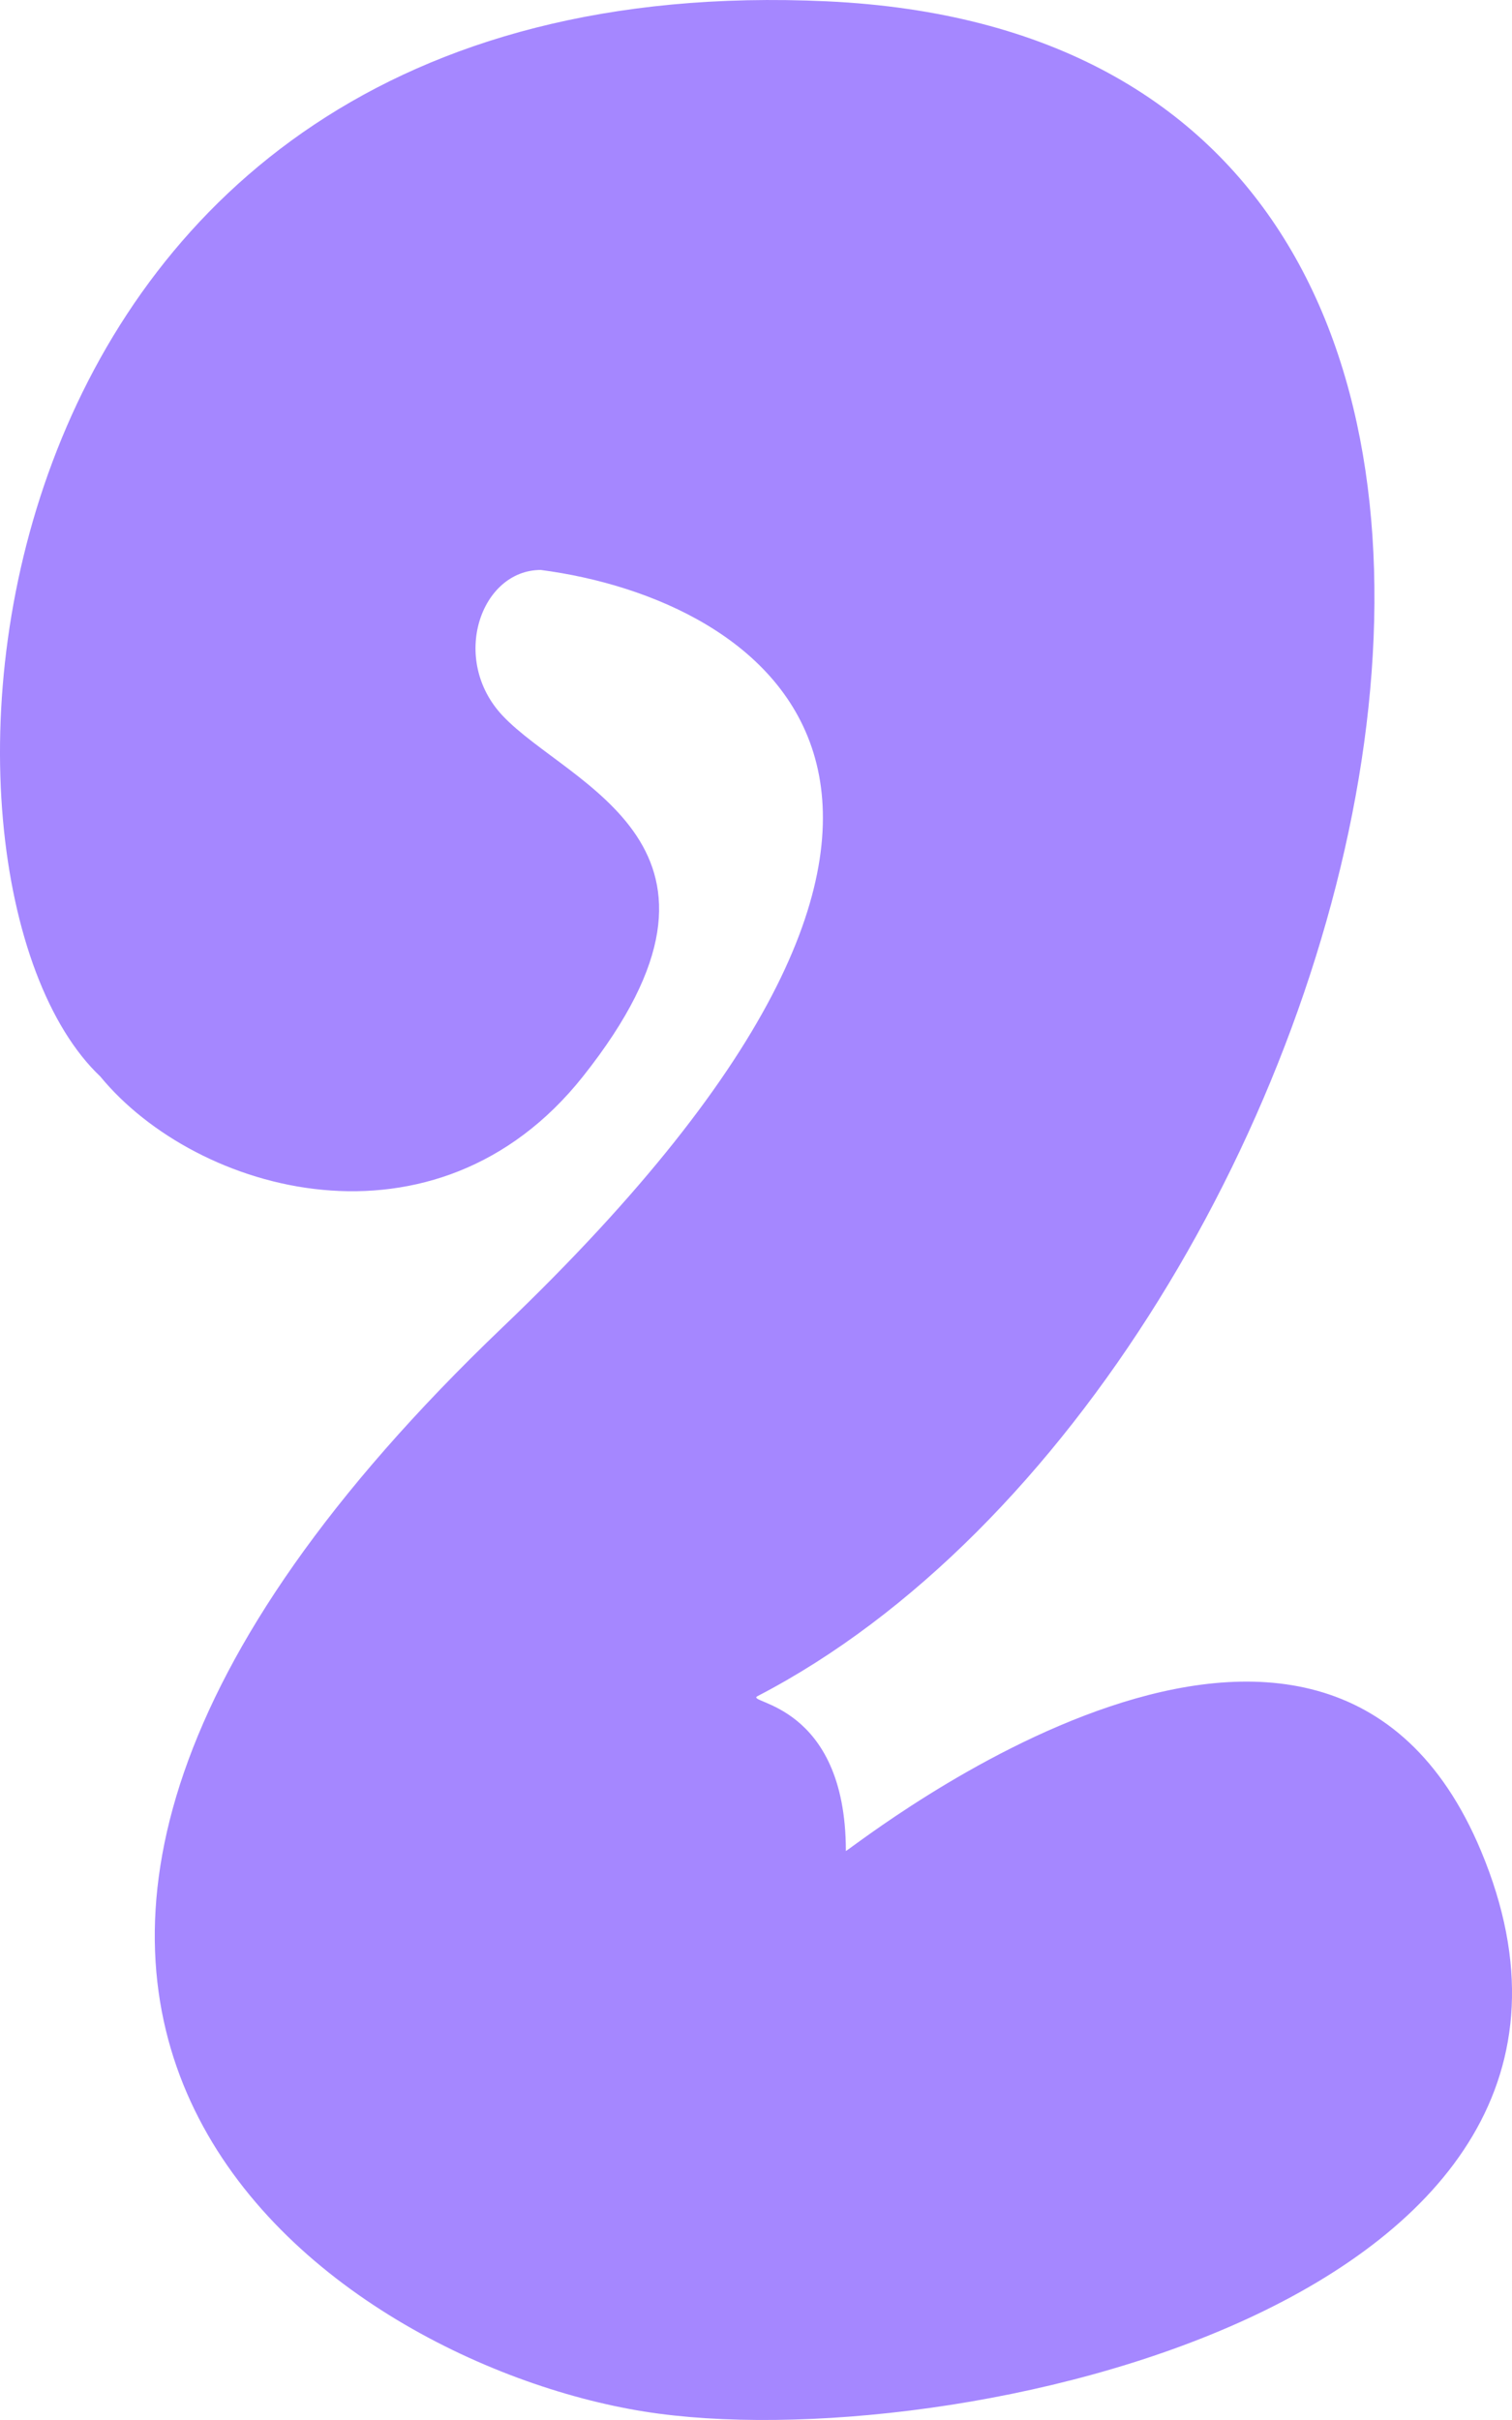
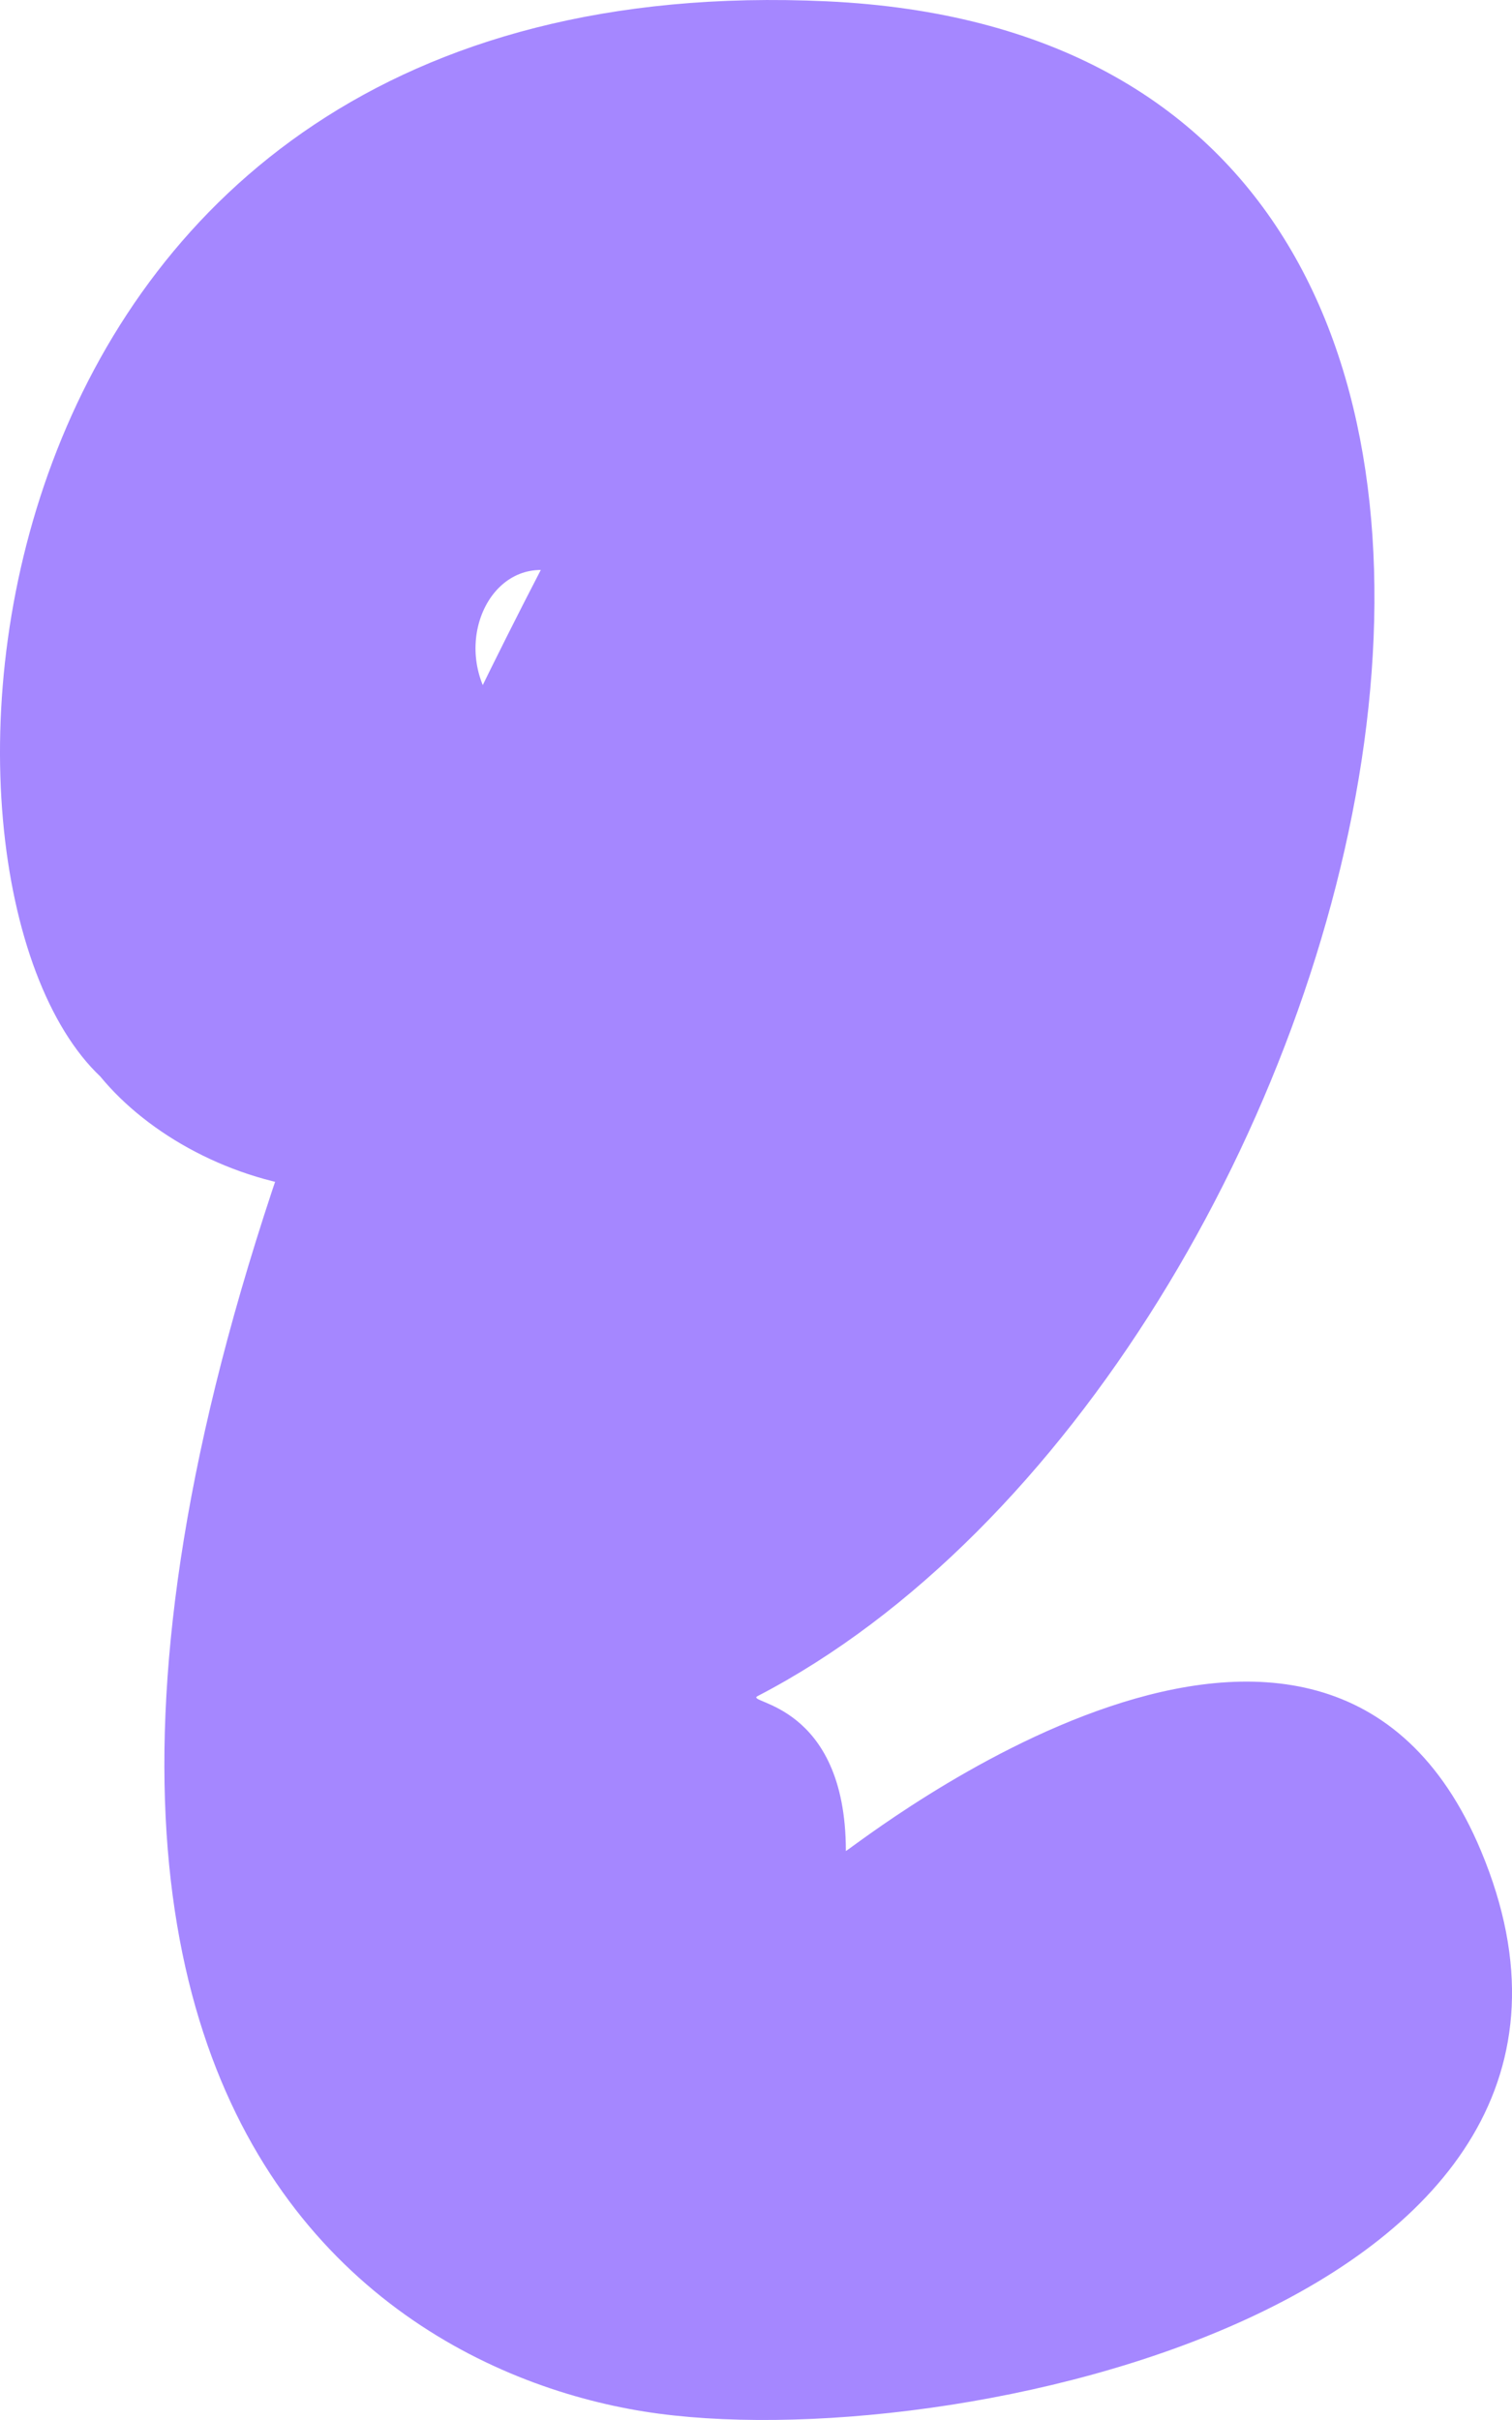
<svg xmlns="http://www.w3.org/2000/svg" width="30" height="48" viewBox="0 0 30 48" fill="none">
-   <path d="M29.386 36.715C26.26 29.235 17.061 36.553 16.783 36.715C16.783 33.763 14.755 33.785 15.031 33.642C27.415 27.214 34.283 0.855 16.404 0.026C-0.98 -0.78 -2.132 17.451 1.99 21.352C3.901 23.676 8.651 25.023 11.566 21.352C15.21 16.763 11.287 15.591 9.973 14.196C8.922 13.08 9.536 11.305 10.73 11.305C15.117 11.878 21.107 15.684 9.973 26.325C-3.943 39.625 6.45 46.821 12.781 47.832C18.833 48.798 33.124 45.659 29.386 36.715Z" fill="#A587FF" />
+   <path d="M29.386 36.715C26.26 29.235 17.061 36.553 16.783 36.715C16.783 33.763 14.755 33.785 15.031 33.642C27.415 27.214 34.283 0.855 16.404 0.026C-0.98 -0.78 -2.132 17.451 1.99 21.352C3.901 23.676 8.651 25.023 11.566 21.352C15.21 16.763 11.287 15.591 9.973 14.196C8.922 13.08 9.536 11.305 10.73 11.305C-3.943 39.625 6.45 46.821 12.781 47.832C18.833 48.798 33.124 45.659 29.386 36.715Z" fill="#A587FF" />
</svg>